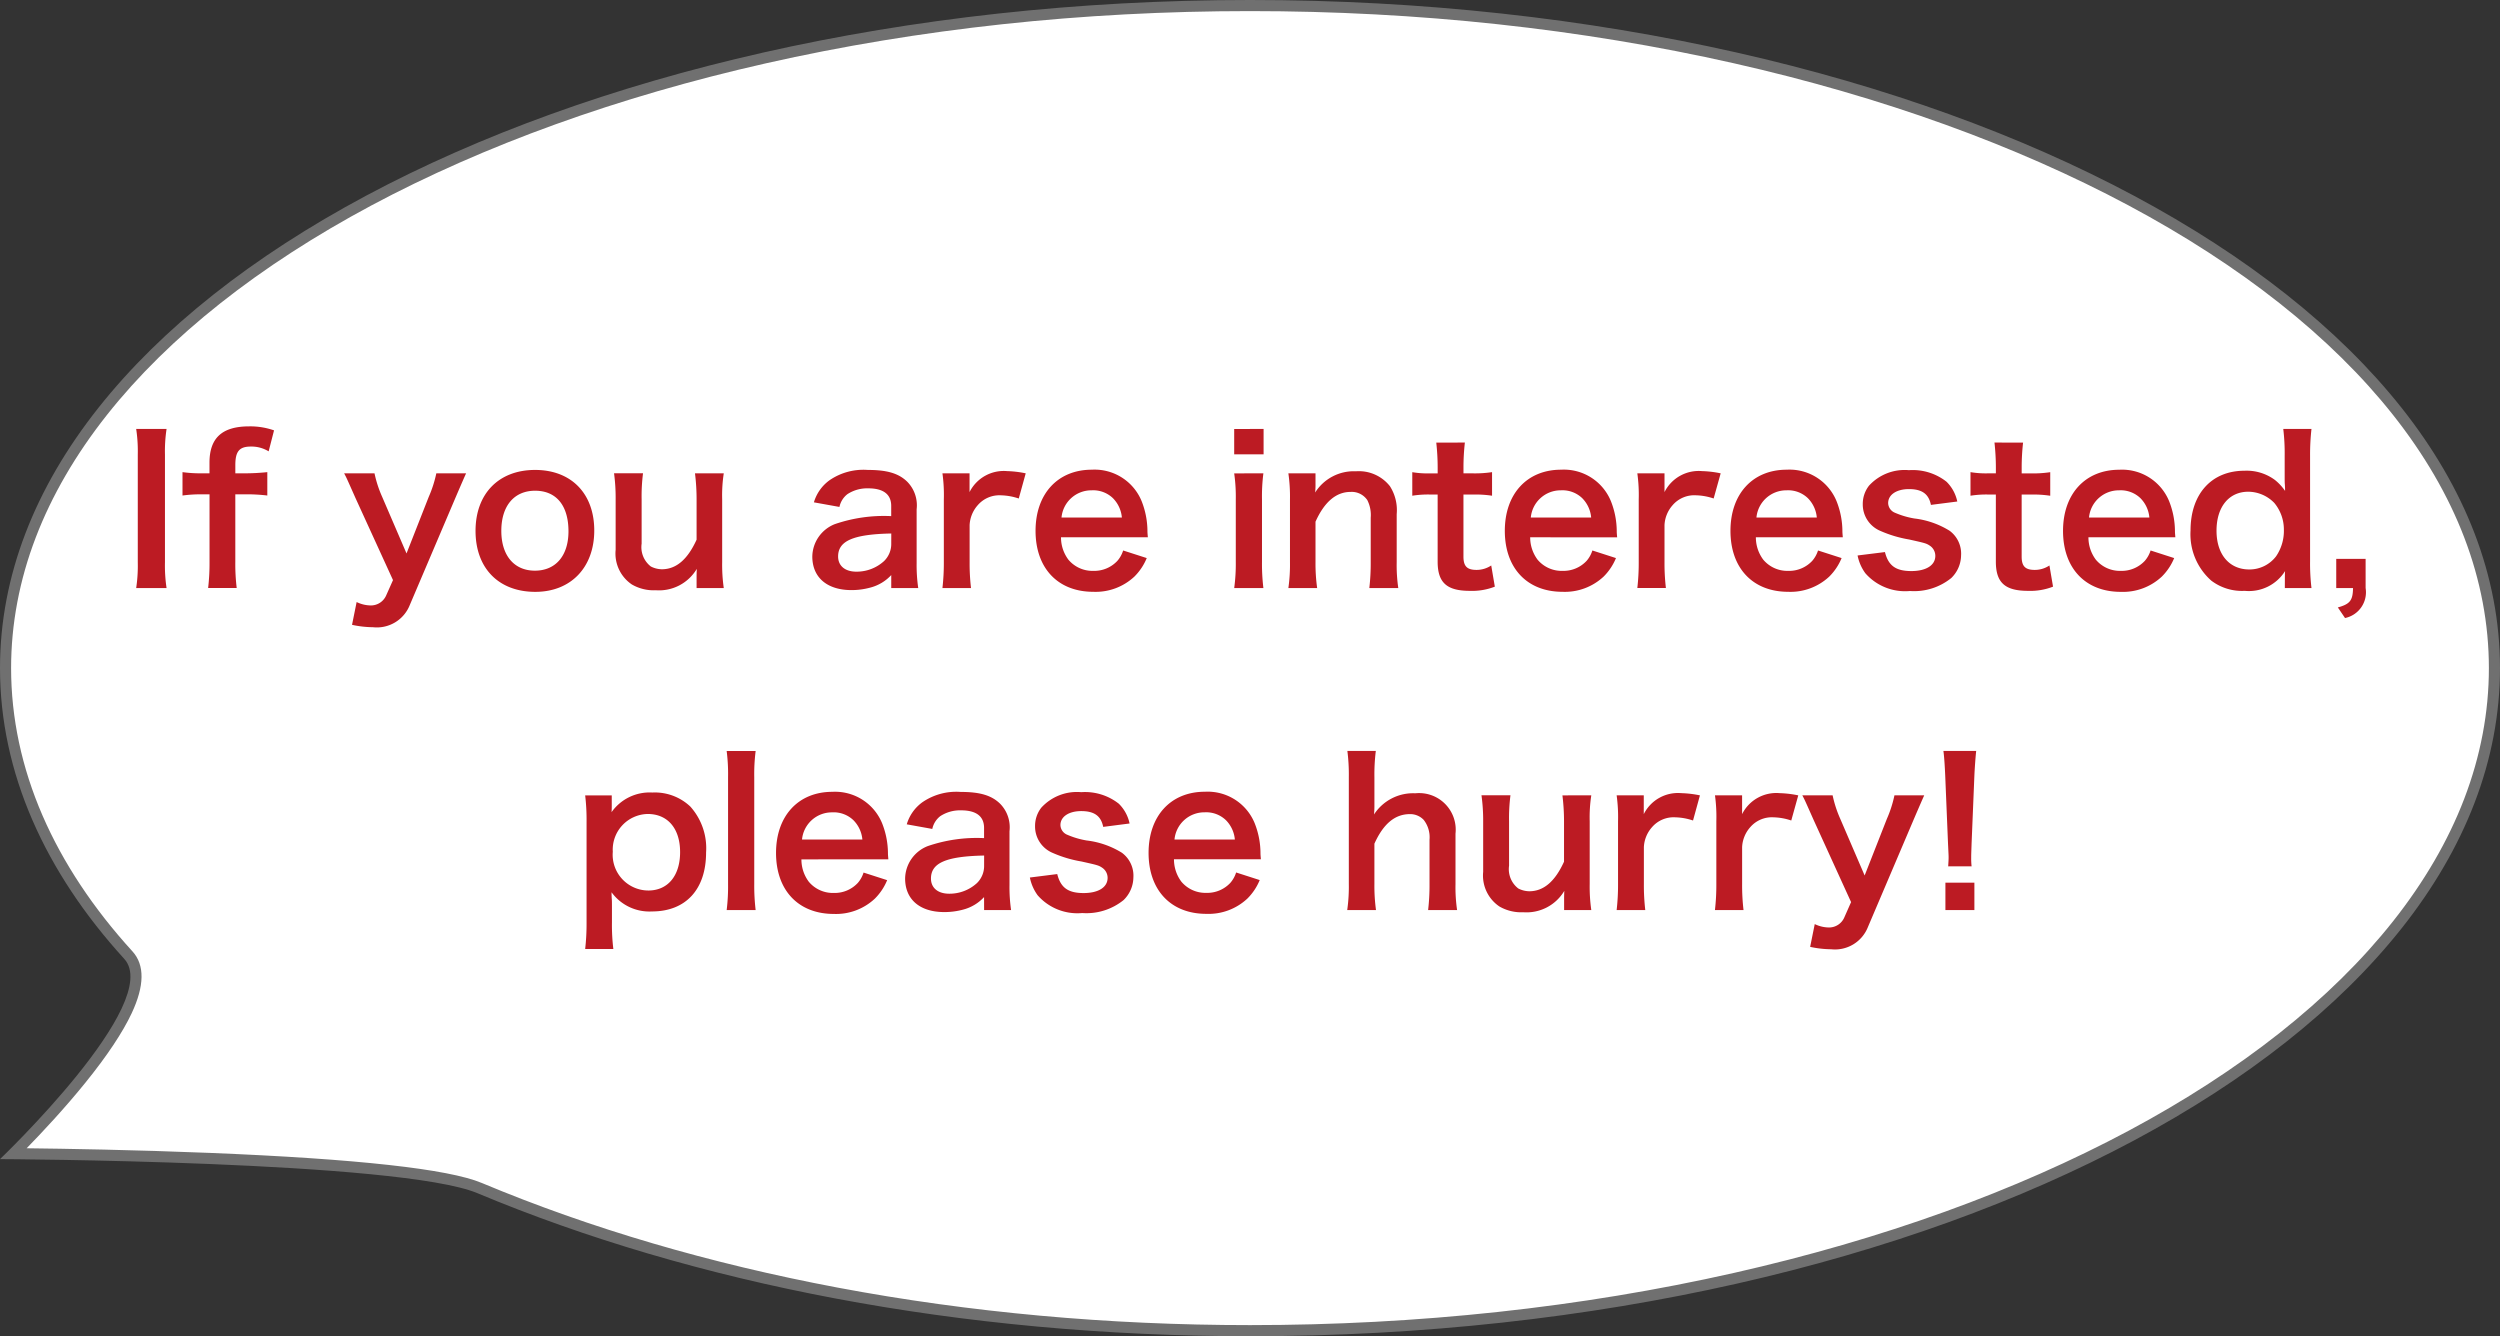
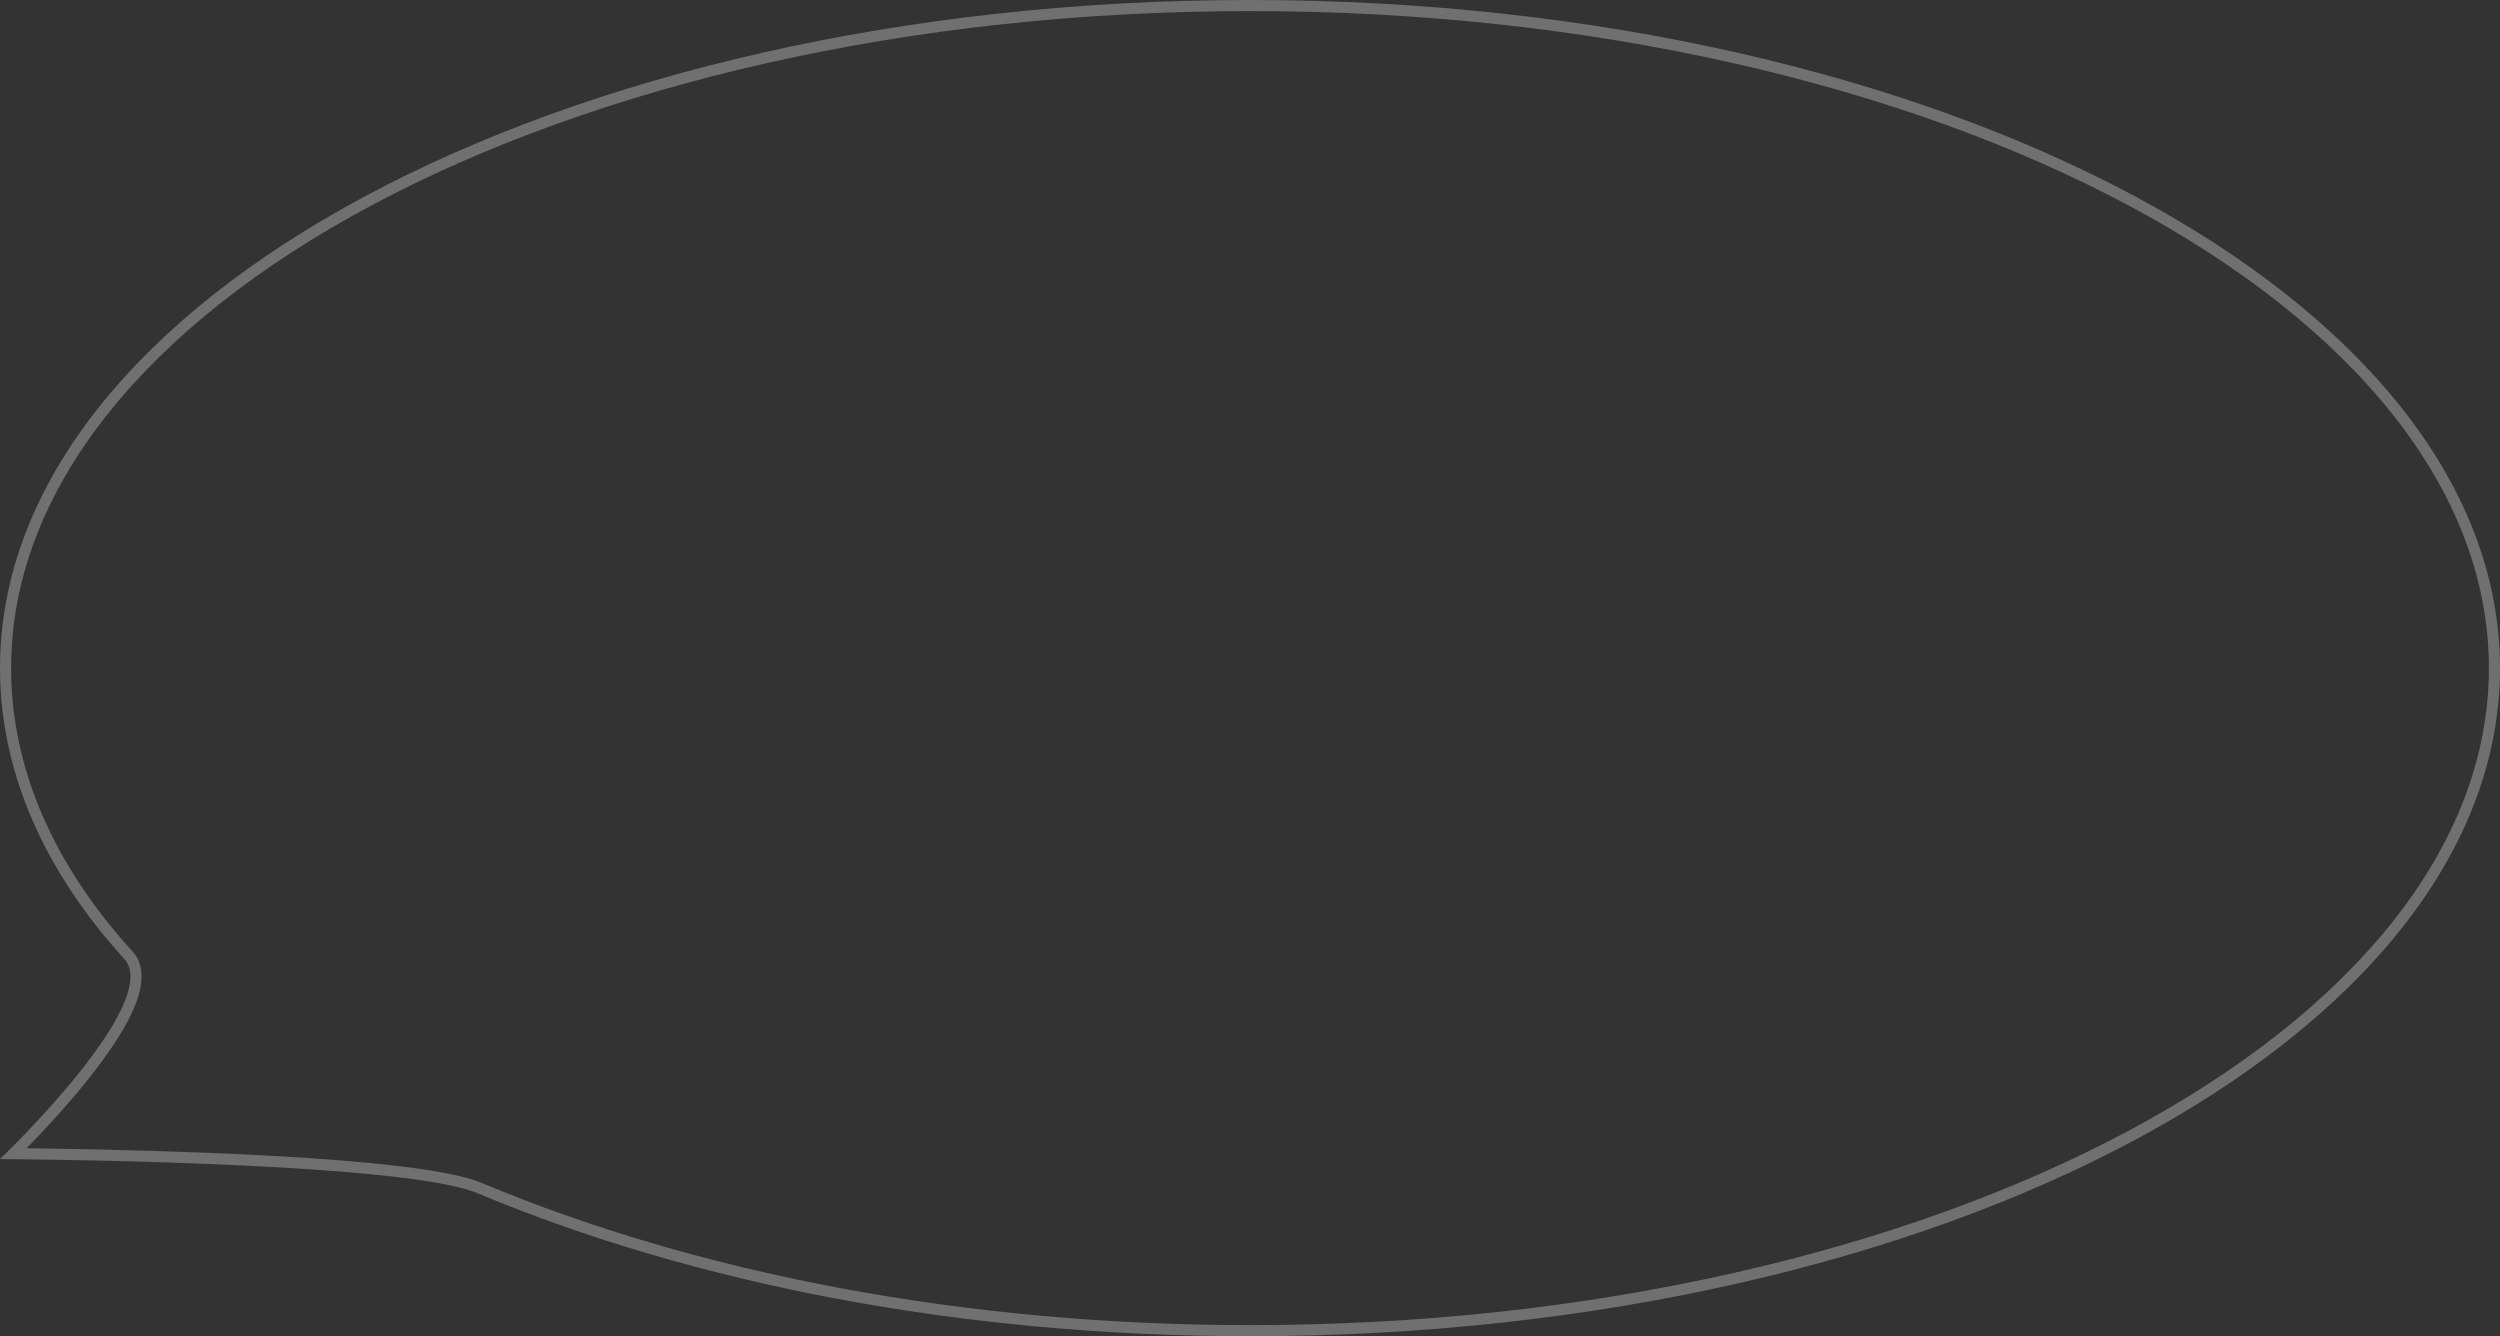
<svg xmlns="http://www.w3.org/2000/svg" width="225.158" height="120.344" viewBox="0 0 225.158 120.344">
  <rect x="0" y="0" width="225.158" height="120.344" fill="#333333" stroke="none" />
  <g id="グループ_80095" data-name="グループ 80095" transform="translate(-877.855 -3297.085)">
    <g id="パス_134" data-name="パス 134" transform="translate(877.724 3297.085)" fill="#fff">
-       <path d="M 112.71 119.844 C 99.936 119.844 87.412 118.705 75.486 116.458 C 63.928 114.28 53.107 111.098 43.323 107.001 C 40.379 105.768 32.209 104.871 19.038 104.335 C 11.358 104.022 4.131 103.929 1.343 103.904 C 2.638 102.609 5.171 99.997 7.458 97.164 C 9.368 94.8 10.74 92.742 11.536 91.046 C 12.605 88.771 12.656 87.08 11.689 86.019 C 8.122 82.106 5.371 77.952 3.512 73.673 C 1.6 69.271 0.631 64.729 0.631 60.172 C 0.631 56.151 1.389 52.131 2.885 48.224 C 4.346 44.408 6.528 40.652 9.37 37.061 C 12.167 33.526 15.632 30.114 19.668 26.921 C 23.672 23.754 28.272 20.774 33.34 18.065 C 38.413 15.353 43.997 12.891 49.936 10.747 C 55.935 8.581 62.348 6.72 68.999 5.216 C 82.842 2.087 97.549 0.5 112.71 0.5 C 127.871 0.5 142.577 2.087 156.42 5.216 C 163.071 6.72 169.485 8.581 175.484 10.747 C 181.422 12.891 187.006 15.353 192.079 18.065 C 197.147 20.774 201.747 23.754 205.751 26.921 C 209.787 30.114 213.252 33.526 216.049 37.061 C 218.891 40.652 221.073 44.408 222.534 48.224 C 224.03 52.131 224.788 56.151 224.788 60.172 C 224.788 64.193 224.03 68.213 222.534 72.12 C 221.073 75.936 218.891 79.692 216.049 83.283 C 213.252 86.819 209.787 90.23 205.751 93.423 C 201.747 96.59 197.147 99.57 192.079 102.279 C 187.006 104.991 181.422 107.453 175.484 109.597 C 169.485 111.764 163.071 113.624 156.42 115.128 C 142.577 118.257 127.871 119.844 112.71 119.844 Z" stroke="none" />
      <path d="M 112.71 1 C 97.586 1 82.916 2.583 69.109 5.704 C 62.479 7.203 56.085 9.058 50.105 11.217 C 44.189 13.353 38.628 15.806 33.576 18.506 C 28.534 21.201 23.959 24.164 19.978 27.314 C 15.973 30.482 12.535 33.866 9.762 37.371 C 6.951 40.923 4.795 44.634 3.352 48.403 C 1.878 52.252 1.131 56.212 1.131 60.172 C 1.131 64.66 2.086 69.135 3.971 73.474 C 5.808 77.702 8.529 81.81 12.059 85.682 C 13.175 86.907 13.151 88.783 11.989 91.259 C 11.175 92.991 9.782 95.083 7.847 97.479 C 5.947 99.831 3.918 101.996 2.531 103.416 C 5.873 103.455 12.29 103.56 19.059 103.835 C 32.289 104.373 40.517 105.283 43.516 106.539 C 53.268 110.624 64.055 113.795 75.579 115.967 C 87.474 118.208 99.967 119.344 112.71 119.344 C 127.834 119.344 142.503 117.761 156.31 114.64 C 162.94 113.141 169.334 111.286 175.314 109.127 C 181.23 106.991 186.791 104.538 191.843 101.838 C 196.886 99.143 201.46 96.18 205.441 93.031 C 209.447 89.862 212.884 86.478 215.657 82.973 C 218.468 79.421 220.625 75.71 222.067 71.941 C 223.541 68.092 224.288 64.132 224.288 60.172 C 224.288 56.212 223.541 52.252 222.067 48.403 C 220.625 44.634 218.468 40.923 215.657 37.371 C 212.884 33.866 209.447 30.482 205.441 27.314 C 201.46 24.164 196.886 21.201 191.843 18.506 C 186.791 15.806 181.23 13.353 175.314 11.217 C 169.334 9.058 162.94 7.203 156.31 5.704 C 142.503 2.583 127.834 1 112.71 1 M 112.71 0 C 174.885 0 225.288 26.94 225.288 60.172 C 225.288 93.404 174.885 120.344 112.71 120.344 C 86.578 120.344 62.525 115.585 43.13 107.462 C 36.164 104.544 0.131 104.395 0.131 104.395 C 0.131 104.395 14.904 90.289 11.319 86.356 C 4.196 78.54 0.131 69.61 0.131 60.172 C 0.131 26.94 50.534 0 112.71 0 Z" stroke="none" fill="#707070" />
    </g>
-     <path id="パス_40066" data-name="パス 40066" d="M-100.314-14.112a13.448,13.448,0,0,1,.144,2.322v9.684a13.581,13.581,0,0,1-.144,2.322h2.736a13.581,13.581,0,0,1-.144-2.322V-11.79a13.448,13.448,0,0,1,.144-2.322Zm6.606,5.886v6.1a19.332,19.332,0,0,1-.126,2.34h2.574a17.791,17.791,0,0,1-.126-2.34v-6.1h.882a15.491,15.491,0,0,1,2,.108v-2.106a19.768,19.768,0,0,1-2.034.108h-.846v-.738c0-1.242.36-1.674,1.4-1.674a2.98,2.98,0,0,1,1.6.432l.486-1.89a6.508,6.508,0,0,0-2.232-.36c-2.448,0-3.582,1.044-3.582,3.276v.954h-.738a11.8,11.8,0,0,1-1.692-.108v2.106a12.244,12.244,0,0,1,1.71-.108ZM-77.184-.5-77.8.882a1.5,1.5,0,0,1-1.4.9,2.987,2.987,0,0,1-1.26-.306l-.414,2.052a9.3,9.3,0,0,0,1.89.216,3.19,3.19,0,0,0,3.312-2l4.1-9.63c.54-1.26.864-2,.972-2.232h-2.682a10.766,10.766,0,0,1-.684,2.124l-2,5.094-2.2-5.112a10.425,10.425,0,0,1-.684-2.106h-2.736c.216.4.234.45,1.026,2.232ZM-64.368.558c3.2,0,5.31-2.2,5.31-5.526s-2.07-5.454-5.328-5.454c-3.276,0-5.364,2.142-5.364,5.49C-69.75-1.566-67.662.558-64.368.558Zm-.018-9.108c1.908,0,3.006,1.332,3.006,3.654,0,2.2-1.152,3.546-3.024,3.546s-3.024-1.368-3.024-3.582C-67.428-7.182-66.276-8.55-64.386-8.55Zm14.4-1.566a18.991,18.991,0,0,1,.144,2.34V-4.14c-.81,1.782-1.836,2.664-3.132,2.664a2.239,2.239,0,0,1-.99-.252,2.2,2.2,0,0,1-.828-2.052v-4a16.11,16.11,0,0,1,.126-2.34h-2.61a16.545,16.545,0,0,1,.144,2.34v4.554A3.359,3.359,0,0,0-55.674-.108a3.921,3.921,0,0,0,2.16.522,3.956,3.956,0,0,0,3.69-1.926c-.018.45-.018.5-.018.774V.216h2.448a14.794,14.794,0,0,1-.144-2.34V-7.776a13.032,13.032,0,0,1,.144-2.34ZM-32.31.216h2.43a14.477,14.477,0,0,1-.144-2.25V-6.876A3.023,3.023,0,0,0-30.87-9.36c-.774-.756-1.818-1.062-3.546-1.062a5.389,5.389,0,0,0-3.438.918,3.761,3.761,0,0,0-1.422,2l2.3.414a1.961,1.961,0,0,1,.72-1.152,3.247,3.247,0,0,1,1.872-.522c1.368,0,2.07.54,2.07,1.584v.918a13.617,13.617,0,0,0-5.076.72A3.193,3.193,0,0,0-39.42-2.628C-39.42-.738-38.088.4-35.892.4A6.369,6.369,0,0,0-34.218.18,3.9,3.9,0,0,0-32.31-.954Zm0-4.014a2.145,2.145,0,0,1-.648,1.584,3.655,3.655,0,0,1-2.5.954c-1.008,0-1.638-.522-1.638-1.368,0-1.4,1.35-2,4.788-2.07ZM-20.2-10.116a9.333,9.333,0,0,0-1.674-.2,3.443,3.443,0,0,0-3.384,1.89v-1.692H-27.7a14.231,14.231,0,0,1,.126,2.34v5.652A19.743,19.743,0,0,1-27.7.216h2.574a18.93,18.93,0,0,1-.126-2.34v-3.33a2.9,2.9,0,0,1,.738-1.8,2.569,2.569,0,0,1,2.088-.882,5.375,5.375,0,0,1,1.6.288Zm11,5.76c-.036-.414-.036-.468-.036-.5A7.4,7.4,0,0,0-9.756-7.6a4.573,4.573,0,0,0-4.482-2.844c-3.078,0-5.076,2.178-5.076,5.508,0,3.366,2.016,5.49,5.2,5.49A5.112,5.112,0,0,0-10.4-.828a5.059,5.059,0,0,0,1.1-1.656l-2.124-.684a2.616,2.616,0,0,1-.522.936,2.846,2.846,0,0,1-2.16.9,2.829,2.829,0,0,1-2.25-1.008,3.346,3.346,0,0,1-.666-2.016Zm-7.776-1.782a2.7,2.7,0,0,1,2.7-2.448,2.567,2.567,0,0,1,1.944.72,2.825,2.825,0,0,1,.792,1.728Zm15.552-7.974v2.286H1.224v-2.286Zm0,4a14.794,14.794,0,0,1,.144,2.34v5.652A16.177,16.177,0,0,1-1.422.216H1.206A18.082,18.082,0,0,1,1.08-2.142V-7.758a16.18,16.18,0,0,1,.126-2.358ZM6.048.216A16.016,16.016,0,0,1,5.9-2.124V-5.76C6.7-7.542,7.758-8.442,9.054-8.442a1.693,1.693,0,0,1,1.512.738,2.957,2.957,0,0,1,.306,1.584v4a19.129,19.129,0,0,1-.126,2.34h2.61a14.224,14.224,0,0,1-.144-2.34v-4.32a4,4,0,0,0-.612-2.52A3.556,3.556,0,0,0,9.54-10.3,4.115,4.115,0,0,0,5.868-8.388,7.033,7.033,0,0,0,5.9-9.162v-.954H3.456A14.794,14.794,0,0,1,3.6-7.776v5.652A14.941,14.941,0,0,1,3.456.216Zm10.728-13.1a20.718,20.718,0,0,1,.126,2.214v.558h-.666a8.268,8.268,0,0,1-1.62-.108V-8.1a9.089,9.089,0,0,1,1.6-.108H16.9V-2.16c0,1.89.828,2.628,2.9,2.628A5.633,5.633,0,0,0,22.05.09l-.324-1.908a2.381,2.381,0,0,1-1.314.4c-.864,0-1.188-.324-1.188-1.206v-5.58h.81A9.924,9.924,0,0,1,21.8-8.1v-2.124a10.341,10.341,0,0,1-1.818.108h-.756v-.558a19.909,19.909,0,0,1,.126-2.214Zm16.29,8.532c-.036-.414-.036-.468-.036-.5A7.4,7.4,0,0,0,32.508-7.6a4.573,4.573,0,0,0-4.482-2.844c-3.078,0-5.076,2.178-5.076,5.508,0,3.366,2.016,5.49,5.2,5.49A5.112,5.112,0,0,0,31.86-.828a5.059,5.059,0,0,0,1.1-1.656l-2.124-.684a2.616,2.616,0,0,1-.522.936,2.846,2.846,0,0,1-2.16.9A2.829,2.829,0,0,1,25.9-2.34a3.346,3.346,0,0,1-.666-2.016ZM25.29-6.138a2.7,2.7,0,0,1,2.7-2.448,2.567,2.567,0,0,1,1.944.72,2.825,2.825,0,0,1,.792,1.728Zm17.1-3.978a9.333,9.333,0,0,0-1.674-.2,3.443,3.443,0,0,0-3.384,1.89v-1.692H34.884a14.231,14.231,0,0,1,.126,2.34v5.652a19.743,19.743,0,0,1-.126,2.34h2.574a18.93,18.93,0,0,1-.126-2.34v-3.33a2.9,2.9,0,0,1,.738-1.8,2.569,2.569,0,0,1,2.088-.882,5.375,5.375,0,0,1,1.6.288Zm11,5.76c-.036-.414-.036-.468-.036-.5A7.4,7.4,0,0,0,52.83-7.6a4.573,4.573,0,0,0-4.482-2.844c-3.078,0-5.076,2.178-5.076,5.508,0,3.366,2.016,5.49,5.2,5.49A5.112,5.112,0,0,0,52.182-.828a5.059,5.059,0,0,0,1.1-1.656l-2.124-.684a2.616,2.616,0,0,1-.522.936,2.846,2.846,0,0,1-2.16.9,2.829,2.829,0,0,1-2.25-1.008,3.346,3.346,0,0,1-.666-2.016ZM45.612-6.138a2.7,2.7,0,0,1,2.7-2.448,2.567,2.567,0,0,1,1.944.72,2.825,2.825,0,0,1,.792,1.728Zm9.108,3.42a4.049,4.049,0,0,0,.7,1.6,4.755,4.755,0,0,0,4.014,1.6,5.314,5.314,0,0,0,3.726-1.17,2.894,2.894,0,0,0,.882-2.034A2.558,2.558,0,0,0,63-4.95a7.737,7.737,0,0,0-3.168-1.1,7.582,7.582,0,0,1-1.8-.54.97.97,0,0,1-.558-.846c0-.756.756-1.26,1.872-1.26,1.17,0,1.782.432,1.98,1.422L63.7-7.578A3.5,3.5,0,0,0,62.73-9.36,4.911,4.911,0,0,0,59.346-10.4a4.341,4.341,0,0,0-3.6,1.4,2.678,2.678,0,0,0-.558,1.674,2.577,2.577,0,0,0,1.584,2.394,10.881,10.881,0,0,0,2.592.774c1.44.324,1.548.342,1.89.576a1.1,1.1,0,0,1,.468.9c0,.846-.828,1.368-2.16,1.368-1.4,0-2.07-.486-2.376-1.71Zm12.33-10.17a20.719,20.719,0,0,1,.126,2.214v.558H66.51a8.267,8.267,0,0,1-1.62-.108V-8.1a9.089,9.089,0,0,1,1.6-.108h.684V-2.16c0,1.89.828,2.628,2.9,2.628A5.633,5.633,0,0,0,72.324.09L72-1.818a2.381,2.381,0,0,1-1.314.4c-.864,0-1.188-.324-1.188-1.206v-5.58h.81a9.924,9.924,0,0,1,1.764.108v-2.124a10.341,10.341,0,0,1-1.818.108H69.5v-.558a19.907,19.907,0,0,1,.126-2.214ZM83.34-4.356c-.036-.414-.036-.468-.036-.5A7.4,7.4,0,0,0,82.782-7.6,4.573,4.573,0,0,0,78.3-10.44c-3.078,0-5.076,2.178-5.076,5.508,0,3.366,2.016,5.49,5.2,5.49A5.112,5.112,0,0,0,82.134-.828a5.059,5.059,0,0,0,1.1-1.656l-2.124-.684a2.616,2.616,0,0,1-.522.936,2.846,2.846,0,0,1-2.16.9,2.829,2.829,0,0,1-2.25-1.008,3.346,3.346,0,0,1-.666-2.016ZM75.564-6.138a2.7,2.7,0,0,1,2.7-2.448,2.567,2.567,0,0,1,1.944.72A2.825,2.825,0,0,1,81-6.138ZM93.2.216H95.6a18.9,18.9,0,0,1-.126-2.43V-11.7a20.99,20.99,0,0,1,.126-2.412H93.06a18.346,18.346,0,0,1,.126,2.43v1.8c0,.306,0,.648.018.774.018.36.018.36.018.576a4.584,4.584,0,0,0-.918-.99,4.273,4.273,0,0,0-2.736-.828c-2.97,0-4.86,2.088-4.86,5.382A5.571,5.571,0,0,0,86.58-.45a4.577,4.577,0,0,0,3.006.918,3.843,3.843,0,0,0,3.636-1.782c-.018.234-.018.432-.018.648ZM87.048-4.95c0-2.142,1.116-3.51,2.862-3.51a3.3,3.3,0,0,1,2.34,1.008,3.738,3.738,0,0,1,.864,2.394,4.072,4.072,0,0,1-.7,2.412A3.01,3.01,0,0,1,90-1.458C88.2-1.458,87.048-2.808,87.048-4.95Zm13.428,2.538H97.83V.216h1.512c-.018,1.116-.27,1.44-1.368,1.746l.648.954a2.369,2.369,0,0,0,1.854-2.7Zm-157.959,21.3h-2.394a18.6,18.6,0,0,1,.126,2.412V30.35a20.151,20.151,0,0,1-.126,2.376h2.538a17.94,17.94,0,0,1-.126-2.394V28.964c0-.324,0-.648-.018-.774-.018-.36-.018-.36-.018-.576a4.209,4.209,0,0,0,3.636,1.728c3.06,0,4.878-2,4.878-5.31a5.612,5.612,0,0,0-1.422-4.14,4.65,4.65,0,0,0-3.42-1.26A4.191,4.191,0,0,0-57.5,20.4c.018-.234.018-.432.018-.63ZM-51.327,24c0,2.124-1.1,3.456-2.862,3.456a3.222,3.222,0,0,1-3.2-3.492,3.213,3.213,0,0,1,3.132-3.4C-52.443,20.558-51.327,21.872-51.327,24Zm4.194-9.108a16.231,16.231,0,0,1,.126,2.34v9.648a17.43,17.43,0,0,1-.126,2.34h2.61a18.54,18.54,0,0,1-.126-2.34v-9.63a16.675,16.675,0,0,1,.126-2.358Zm14.562,9.756c-.036-.414-.036-.468-.036-.5a7.4,7.4,0,0,0-.522-2.736,4.573,4.573,0,0,0-4.482-2.844c-3.078,0-5.076,2.178-5.076,5.508,0,3.366,2.016,5.49,5.2,5.49a5.112,5.112,0,0,0,3.708-1.386,5.059,5.059,0,0,0,1.1-1.656l-2.124-.684a2.616,2.616,0,0,1-.522.936,2.846,2.846,0,0,1-2.16.9,2.829,2.829,0,0,1-2.25-1.008,3.346,3.346,0,0,1-.666-2.016Zm-7.776-1.782a2.7,2.7,0,0,1,2.7-2.448,2.567,2.567,0,0,1,1.944.72,2.825,2.825,0,0,1,.792,1.728Zm16.4,6.354h2.43a14.477,14.477,0,0,1-.144-2.25V22.124a3.023,3.023,0,0,0-.846-2.484c-.774-.756-1.818-1.062-3.546-1.062a5.389,5.389,0,0,0-3.438.918,3.761,3.761,0,0,0-1.422,2l2.3.414a1.961,1.961,0,0,1,.72-1.152,3.247,3.247,0,0,1,1.872-.522c1.368,0,2.07.54,2.07,1.584v.918a13.617,13.617,0,0,0-5.076.72,3.193,3.193,0,0,0-2.034,2.916c0,1.89,1.332,3.024,3.528,3.024a6.369,6.369,0,0,0,1.674-.216,3.9,3.9,0,0,0,1.908-1.134Zm0-4.014a2.145,2.145,0,0,1-.648,1.584,3.655,3.655,0,0,1-2.5.954c-1.008,0-1.638-.522-1.638-1.368,0-1.4,1.35-2,4.788-2.07Zm4.122,1.08a4.049,4.049,0,0,0,.7,1.6,4.755,4.755,0,0,0,4.014,1.6,5.314,5.314,0,0,0,3.726-1.17,2.894,2.894,0,0,0,.882-2.034,2.558,2.558,0,0,0-1.044-2.232,7.737,7.737,0,0,0-3.168-1.1,7.582,7.582,0,0,1-1.8-.54.97.97,0,0,1-.558-.846c0-.756.756-1.26,1.872-1.26,1.17,0,1.782.432,1.98,1.422l2.376-.306a3.5,3.5,0,0,0-.972-1.782A4.911,4.911,0,0,0-15.2,18.6,4.341,4.341,0,0,0-18.8,20a2.678,2.678,0,0,0-.558,1.674,2.577,2.577,0,0,0,1.584,2.394,10.881,10.881,0,0,0,2.592.774c1.44.324,1.548.342,1.89.576a1.1,1.1,0,0,1,.468.9c0,.846-.828,1.368-2.16,1.368-1.4,0-2.07-.486-2.376-1.71ZM.981,24.644c-.036-.414-.036-.468-.036-.5A7.4,7.4,0,0,0,.423,21.4,4.573,4.573,0,0,0-4.059,18.56c-3.078,0-5.076,2.178-5.076,5.508,0,3.366,2.016,5.49,5.2,5.49A5.112,5.112,0,0,0-.225,28.172a5.059,5.059,0,0,0,1.1-1.656l-2.124-.684a2.616,2.616,0,0,1-.522.936,2.846,2.846,0,0,1-2.16.9,2.829,2.829,0,0,1-2.25-1.008,3.346,3.346,0,0,1-.666-2.016ZM-6.8,22.862a2.7,2.7,0,0,1,2.7-2.448,2.567,2.567,0,0,1,1.944.72,2.825,2.825,0,0,1,.792,1.728Zm15.57-7.974A16.844,16.844,0,0,1,8.9,17.246v9.63a14.794,14.794,0,0,1-.144,2.34h2.592a16.016,16.016,0,0,1-.144-2.34V23.24c.81-1.8,1.854-2.664,3.2-2.664a1.671,1.671,0,0,1,1.242.522,2.539,2.539,0,0,1,.522,1.782v4a19.129,19.129,0,0,1-.126,2.34h2.61a14.225,14.225,0,0,1-.144-2.34V22.34A3.294,3.294,0,0,0,14.895,18.7a4.2,4.2,0,0,0-3.726,1.908,7.383,7.383,0,0,0,.036-.774V17.264a17.3,17.3,0,0,1,.126-2.376Zm19.368,4a18.99,18.99,0,0,1,.144,2.34V24.86c-.81,1.782-1.836,2.664-3.132,2.664a2.239,2.239,0,0,1-.99-.252,2.2,2.2,0,0,1-.828-2.052v-4a16.11,16.11,0,0,1,.126-2.34h-2.61A16.545,16.545,0,0,1,21,21.224v4.554a3.359,3.359,0,0,0,1.458,3.114,3.921,3.921,0,0,0,2.16.522,3.956,3.956,0,0,0,3.69-1.926c-.018.45-.018.5-.018.774v.954h2.448a14.794,14.794,0,0,1-.144-2.34V21.224a13.032,13.032,0,0,1,.144-2.34Zm12.384,0a9.333,9.333,0,0,0-1.674-.2,3.443,3.443,0,0,0-3.384,1.89V18.884H33.021a14.231,14.231,0,0,1,.126,2.34v5.652a19.743,19.743,0,0,1-.126,2.34H35.6a18.93,18.93,0,0,1-.126-2.34v-3.33a2.9,2.9,0,0,1,.738-1.8,2.569,2.569,0,0,1,2.088-.882,5.375,5.375,0,0,1,1.6.288Zm8.856,0a9.333,9.333,0,0,0-1.674-.2,3.443,3.443,0,0,0-3.384,1.89V18.884H41.877A14.231,14.231,0,0,1,42,21.224v5.652a19.743,19.743,0,0,1-.126,2.34h2.574a18.93,18.93,0,0,1-.126-2.34v-3.33a2.9,2.9,0,0,1,.738-1.8,2.569,2.569,0,0,1,2.088-.882,5.375,5.375,0,0,1,1.6.288ZM54.135,28.5l-.612,1.386a1.5,1.5,0,0,1-1.4.9,2.987,2.987,0,0,1-1.26-.306l-.414,2.052a9.3,9.3,0,0,0,1.89.216,3.19,3.19,0,0,0,3.312-2l4.1-9.63c.54-1.26.864-2,.972-2.232H58.041a10.766,10.766,0,0,1-.684,2.124l-2,5.094-2.2-5.112a10.425,10.425,0,0,1-.684-2.106H49.743c.216.4.234.45,1.026,2.232Zm10.854-3.222a6.429,6.429,0,0,1-.036-.756c0-.252,0-.252.036-1.314l.252-6.12c.036-.774.108-1.71.162-2.2H62.451c.072.5.126,1.4.162,2.2l.252,6.12c.054,1.1.054,1.1.054,1.3,0,.216-.018.4-.036.774Zm.252,3.942V26.75h-2.61v2.466Z" transform="translate(990.434 3349.831)" fill="#bc1b23" />
  </g>
</svg>